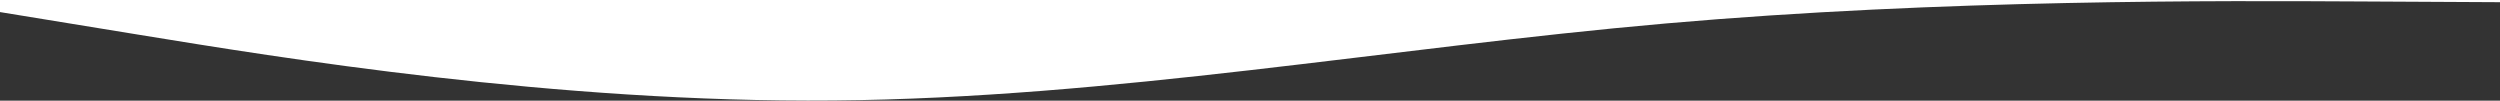
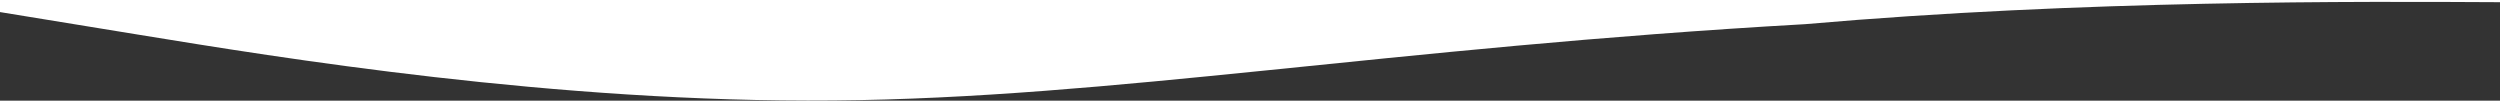
<svg xmlns="http://www.w3.org/2000/svg" version="1.1" id="Layer_1" x="0px" y="0px" viewBox="0 0 1366 55" style="enable-background:new 0 0 1366 55;" xml:space="preserve">
  <rect x="0" y="0" width="1366" height="55" fill="#333333" stroke="none" />
  <style type="text/css">
	.st0{fill:#FFFFFF;}
</style>
-   <path id="Path_441" class="st0" d="M1366,1.2l-76-0.4c-76-0.4-227.9-1.3-379.6,12C758.7,26.1,607.4,53.6,455.6,54.9  C303.9,56.3,152,31.4,76,19L0,6.6V0h1366V1.2z" />
+   <path id="Path_441" class="st0" d="M1366,1.2c-76-0.4-227.9-1.3-379.6,12C758.7,26.1,607.4,53.6,455.6,54.9  C303.9,56.3,152,31.4,76,19L0,6.6V0h1366V1.2z" />
</svg>